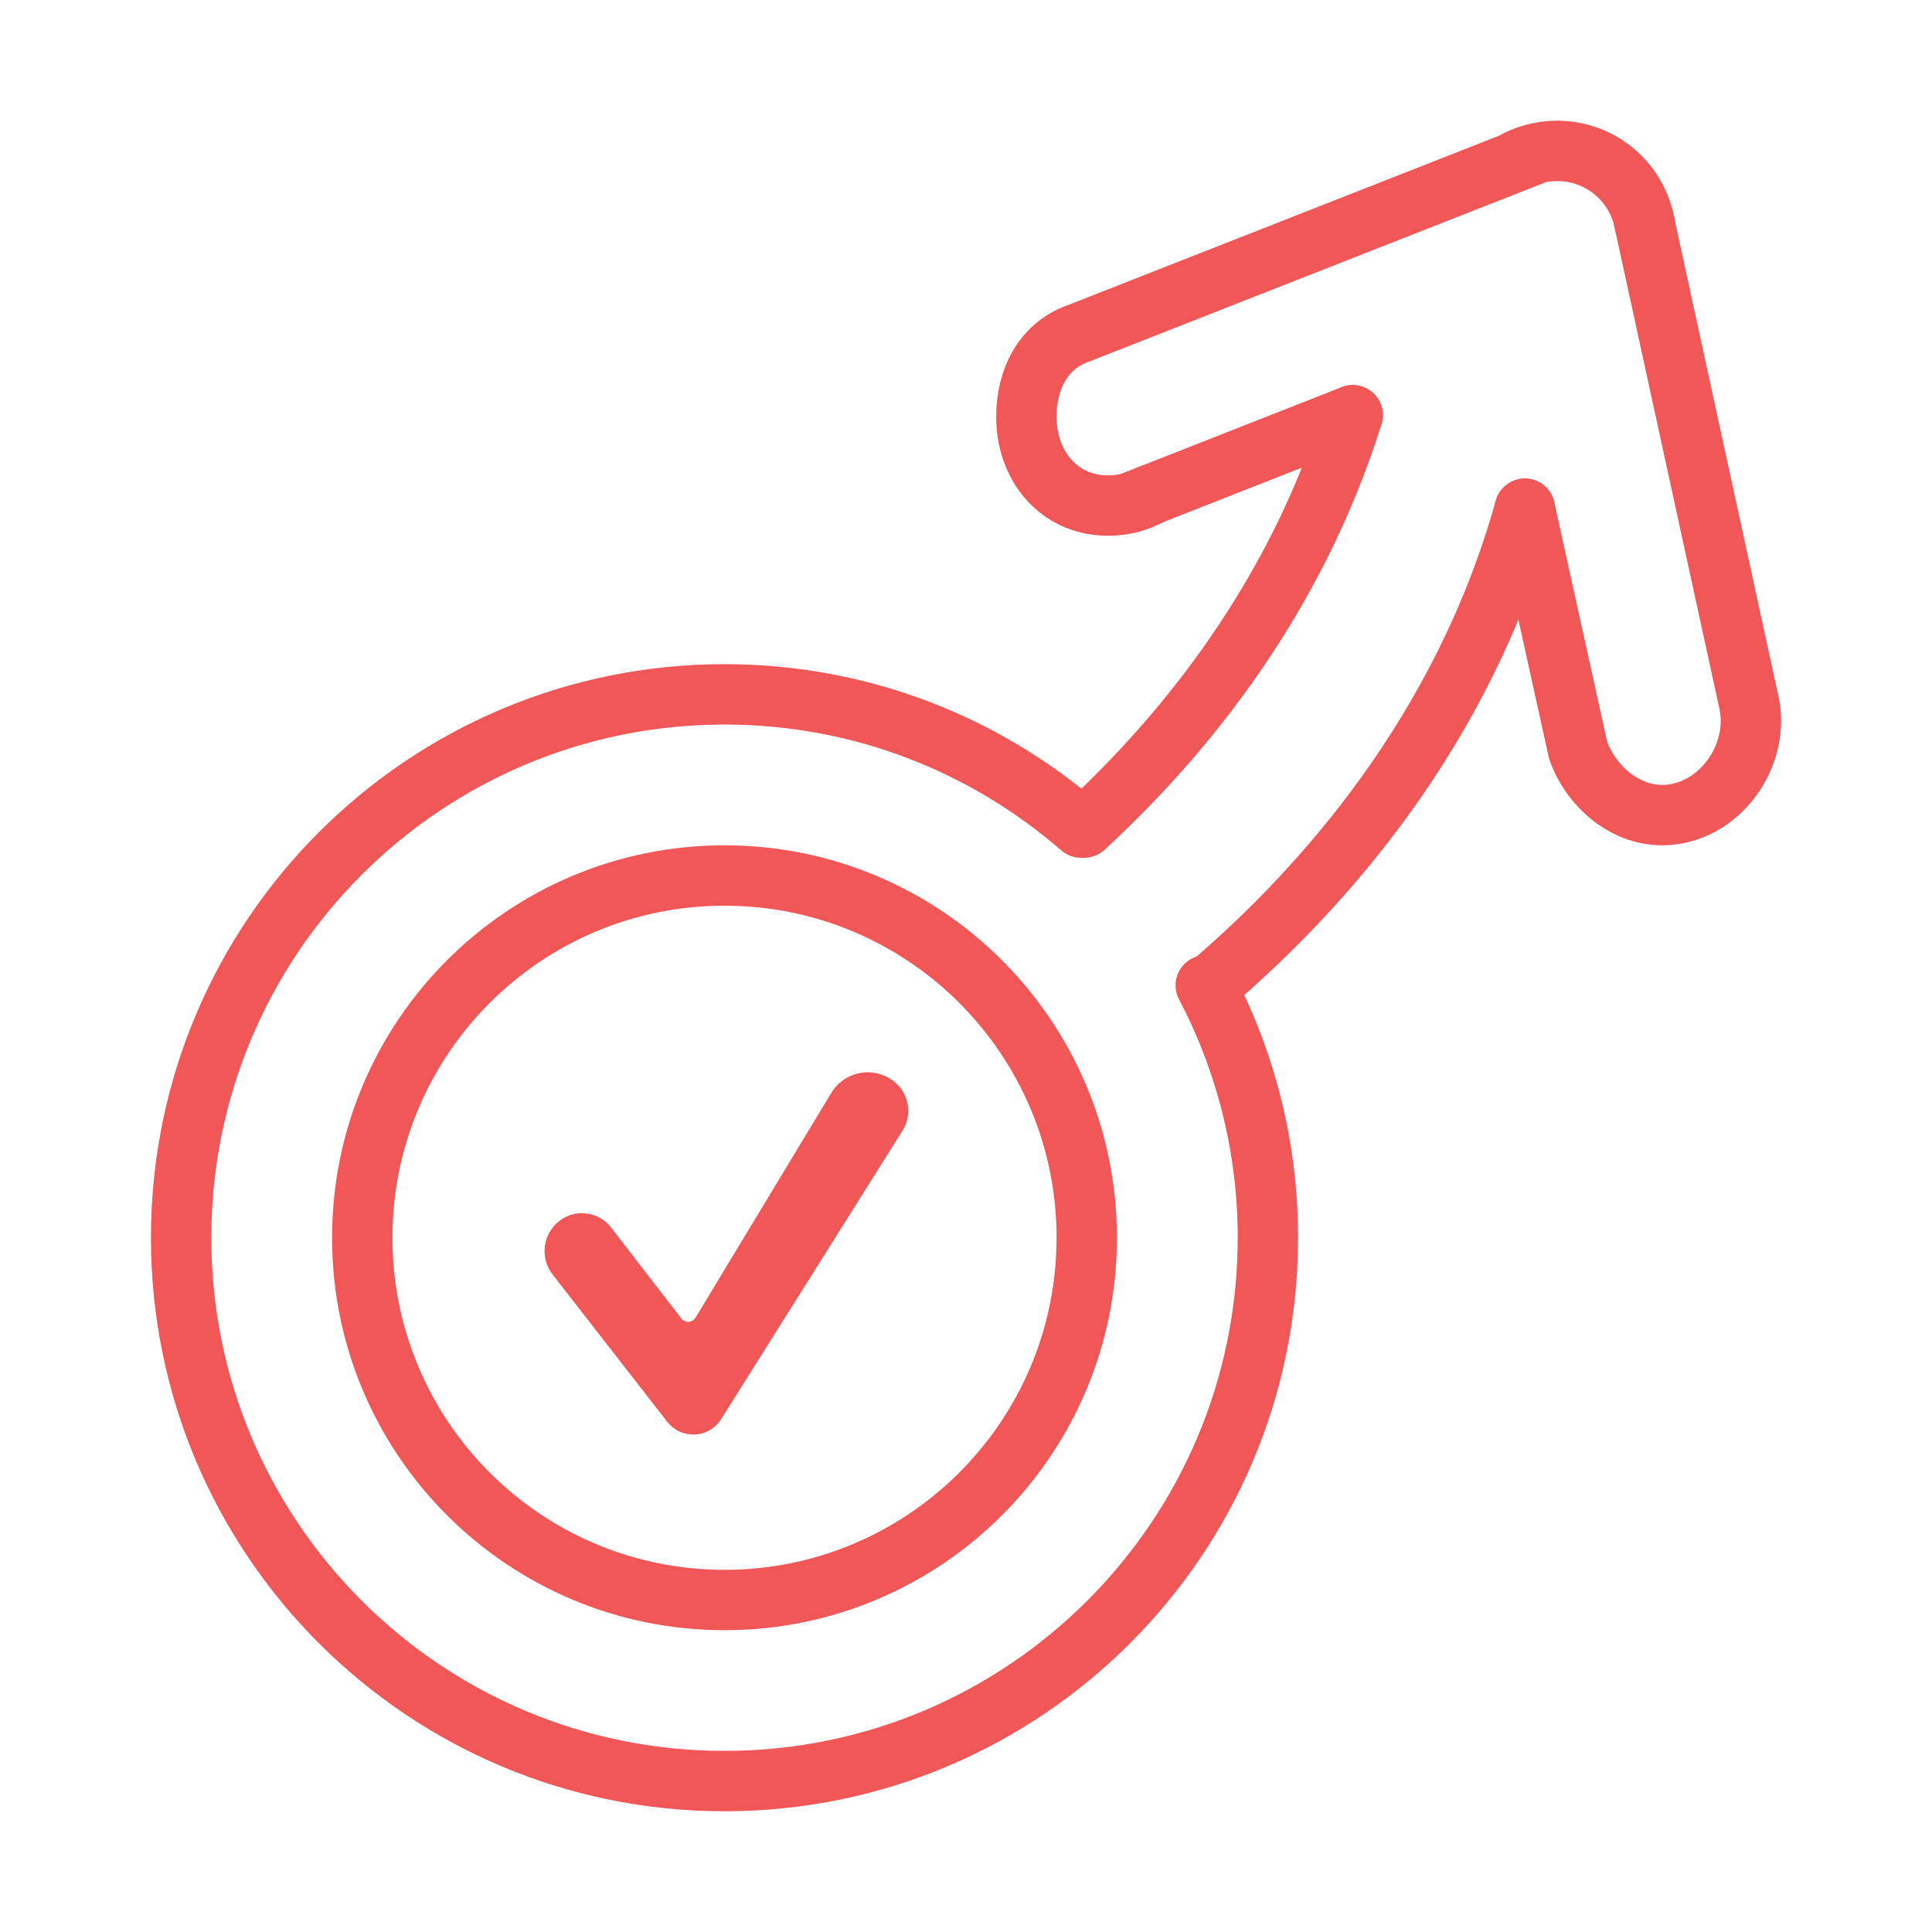
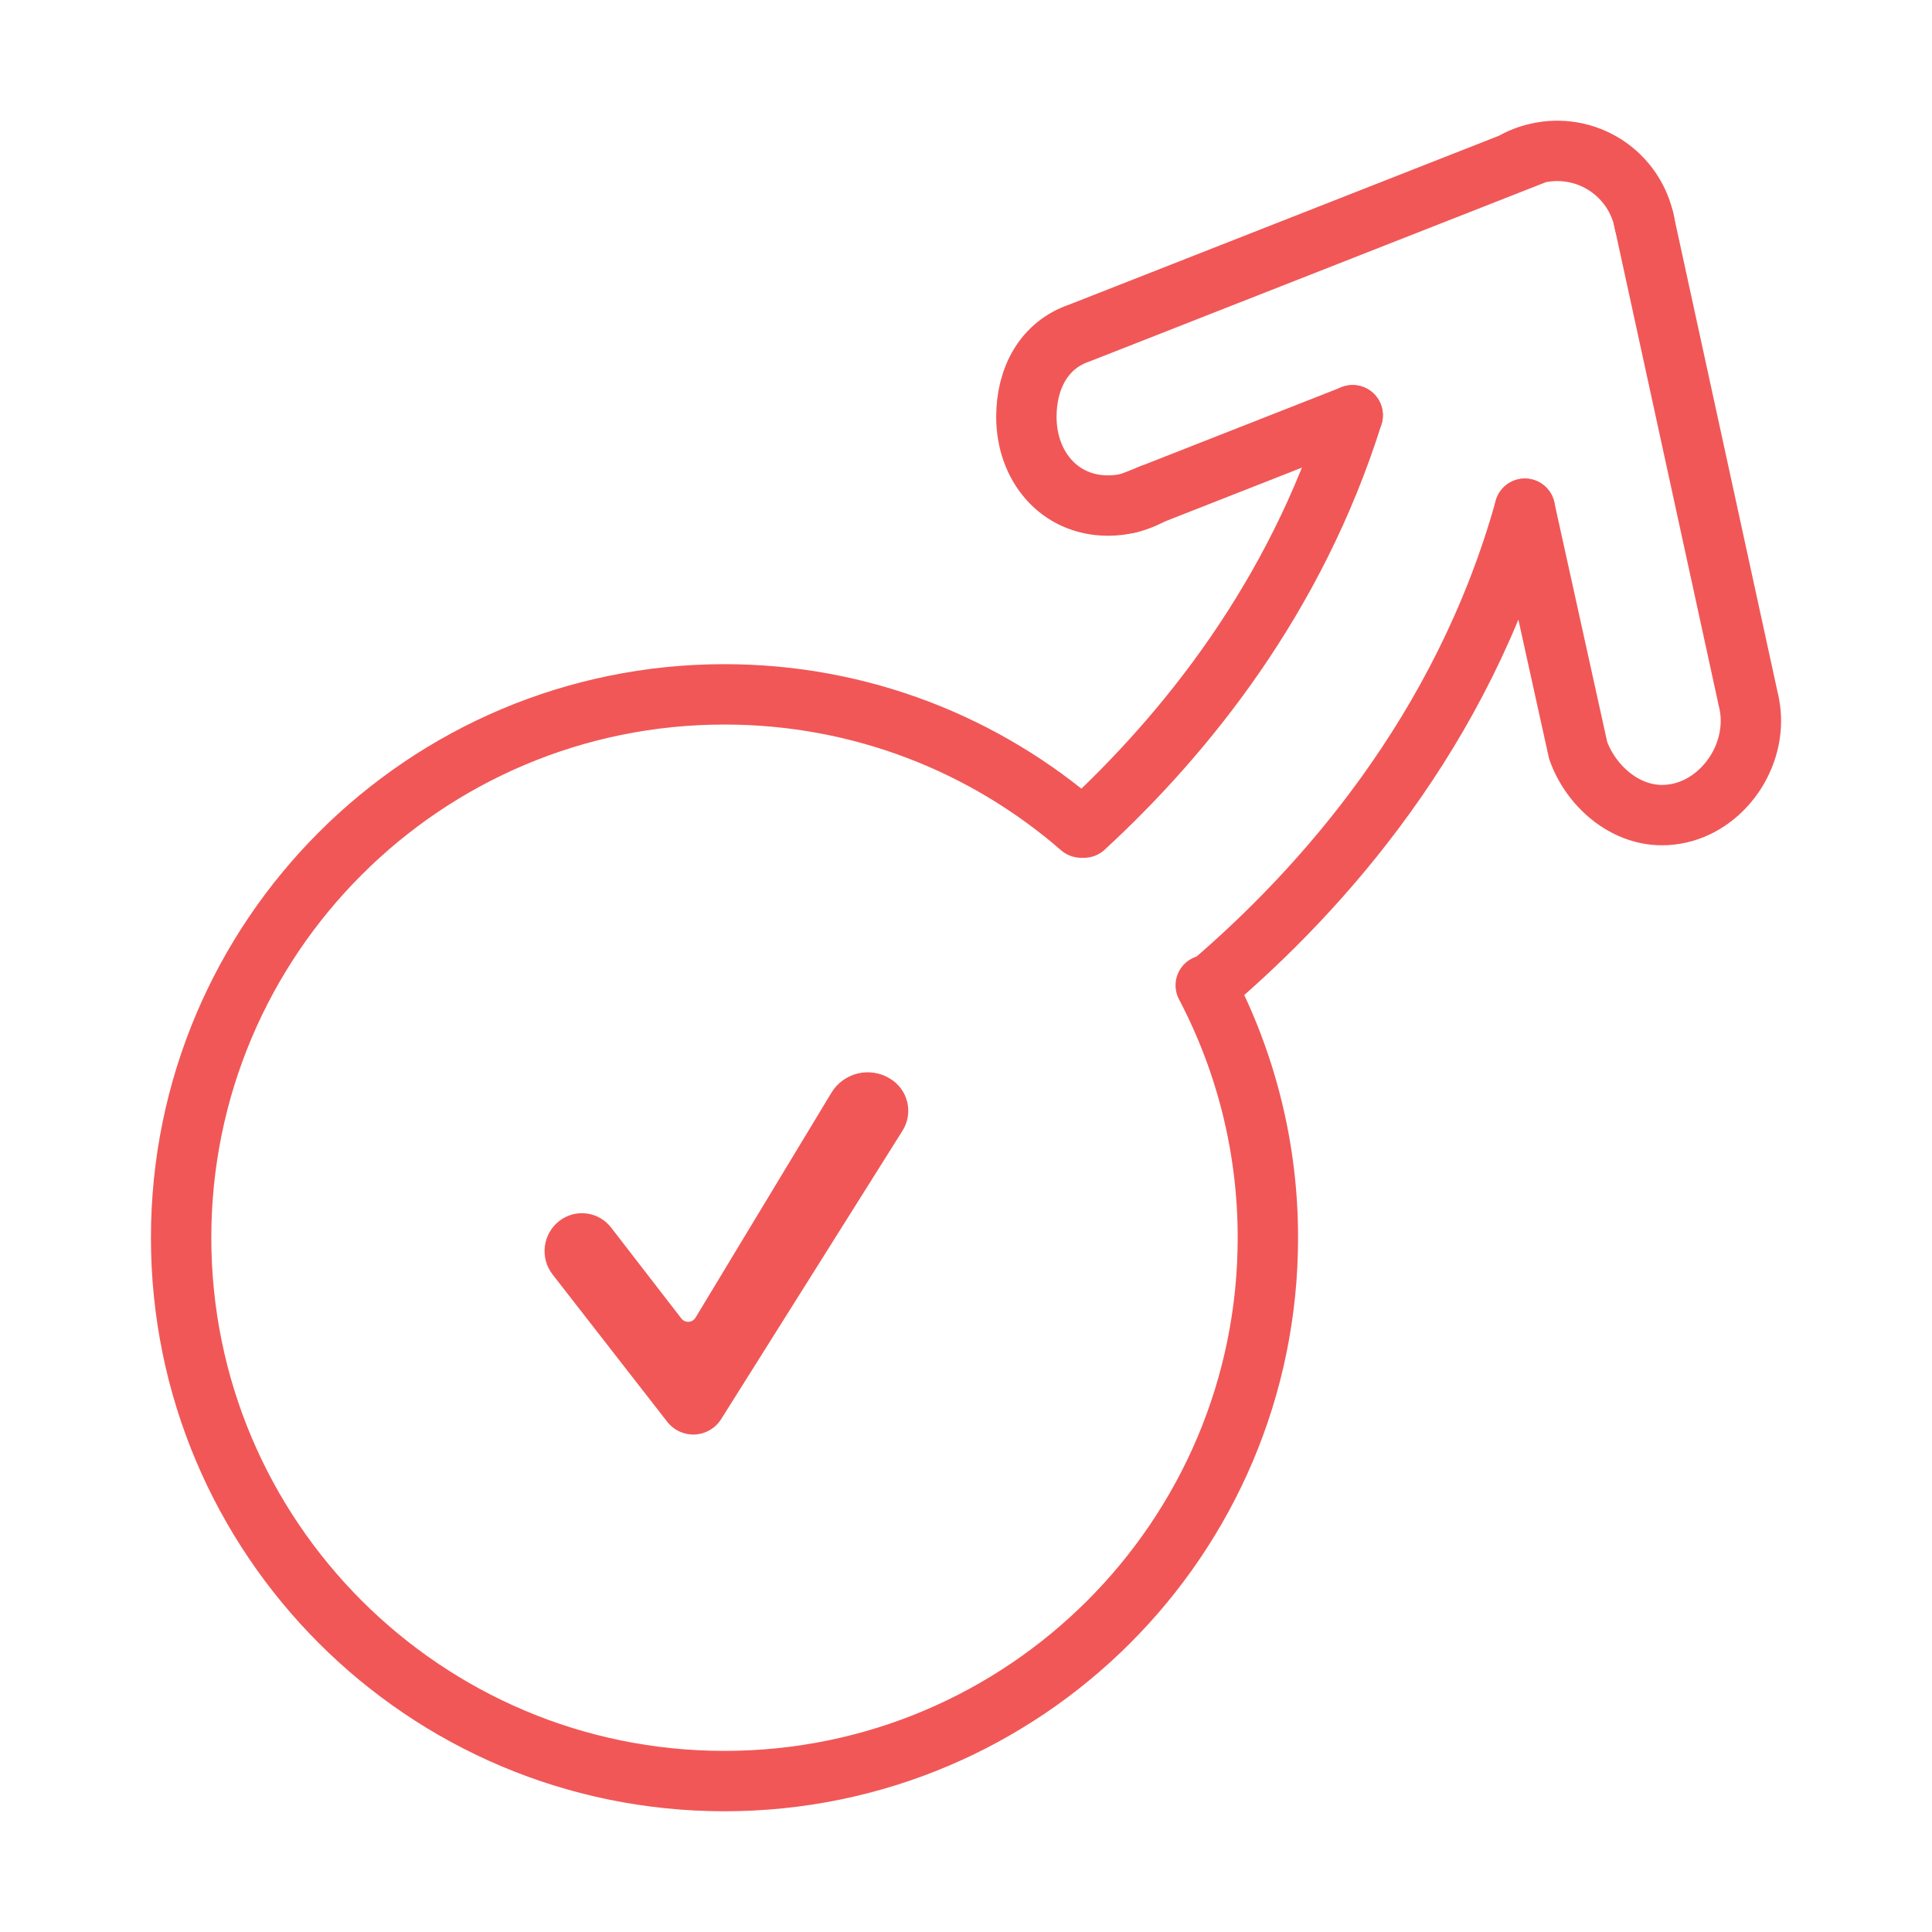
<svg xmlns="http://www.w3.org/2000/svg" width="68" height="68" viewBox="0 0 68 68" fill="none">
  <path d="M42.438 34.68C43.878 37.42 44.628 40.469 44.625 43.565C44.625 54.126 36.06 62.688 25.499 62.688C14.939 62.688 6.375 54.126 6.375 43.565C6.375 33.001 14.939 24.439 25.499 24.439C30.3 24.439 34.686 26.206 38.046 29.127" stroke="#F15757" stroke-width="2.125" stroke-miterlimit="10" stroke-linecap="round" stroke-linejoin="round" />
-   <path d="M25.5 56.315C32.542 56.315 38.25 50.606 38.25 43.565C38.25 36.523 32.542 30.815 25.5 30.815C18.458 30.815 12.75 36.523 12.75 43.565C12.75 50.606 18.458 56.315 25.5 56.315Z" stroke="#F15757" stroke-width="2.125" stroke-miterlimit="10" stroke-linecap="round" stroke-linejoin="round" />
  <path d="M38.158 29.128C41.746 25.819 45.594 21.032 47.61 14.615M42.567 34.68C46.528 31.301 51.479 25.755 53.669 17.907V17.905M53.224 5.735C53.493 5.579 53.788 5.462 54.101 5.392M54.101 5.392C54.512 5.296 54.939 5.285 55.354 5.358C55.77 5.431 56.166 5.588 56.52 5.818C56.873 6.049 57.176 6.349 57.411 6.7C57.645 7.051 57.806 7.446 57.884 7.86L57.887 7.874M54.101 5.392L37.947 11.739M40.506 17.408L40.5 17.409L40.493 17.415C40.269 17.538 40.031 17.632 39.783 17.694L39.776 17.697C39.522 17.762 39.261 17.794 38.999 17.794C37.269 17.794 36.125 16.398 36.125 14.673C36.125 13.303 36.753 12.14 37.988 11.723" stroke="#F15757" stroke-width="2.125" stroke-miterlimit="10" stroke-linecap="round" stroke-linejoin="round" />
-   <path d="M47.609 14.615L40.506 17.408L40.5 17.409L40.493 17.415L39.783 17.693L39.777 17.696" stroke="#F15757" stroke-width="2.125" stroke-miterlimit="10" stroke-linecap="round" stroke-linejoin="round" />
+   <path d="M47.609 14.615L40.5 17.409L40.493 17.415L39.783 17.693L39.777 17.696" stroke="#F15757" stroke-width="2.125" stroke-miterlimit="10" stroke-linecap="round" stroke-linejoin="round" />
  <path d="M19.45 44.859C19.341 44.719 19.261 44.559 19.214 44.388C19.168 44.218 19.155 44.039 19.177 43.864C19.2 43.688 19.257 43.518 19.345 43.365C19.433 43.211 19.551 43.077 19.691 42.969C19.964 42.759 20.309 42.667 20.65 42.711C20.991 42.756 21.3 42.934 21.51 43.207L23.981 46.406C24.011 46.445 24.05 46.476 24.095 46.496C24.14 46.517 24.189 46.526 24.239 46.523C24.288 46.52 24.336 46.505 24.378 46.479C24.42 46.454 24.456 46.418 24.481 46.376L29.262 38.462C29.466 38.125 29.794 37.882 30.177 37.786C30.559 37.69 30.964 37.749 31.302 37.95L31.326 37.965C31.477 38.055 31.608 38.174 31.712 38.316C31.816 38.457 31.891 38.618 31.932 38.789C31.973 38.96 31.979 39.137 31.95 39.31C31.922 39.484 31.858 39.65 31.765 39.798L25.384 49.946C25.285 50.104 25.149 50.237 24.988 50.331C24.827 50.426 24.646 50.48 24.459 50.49C24.273 50.499 24.087 50.463 23.917 50.385C23.747 50.307 23.599 50.189 23.484 50.042L19.45 44.859Z" fill="#F15757" />
  <path d="M53.669 17.907L55.547 26.417L55.544 26.4L55.547 26.415C55.978 27.624 57.137 28.689 58.498 28.689C60.225 28.689 61.626 27.094 61.626 25.37C61.626 25.189 61.611 25.011 61.579 24.84L61.574 24.806C61.561 24.733 61.545 24.661 61.527 24.589M61.527 24.589L61.522 24.575M61.527 24.589L57.852 7.719" stroke="#F15757" stroke-width="2.125" stroke-miterlimit="1" stroke-linecap="round" stroke-linejoin="round" />
</svg>